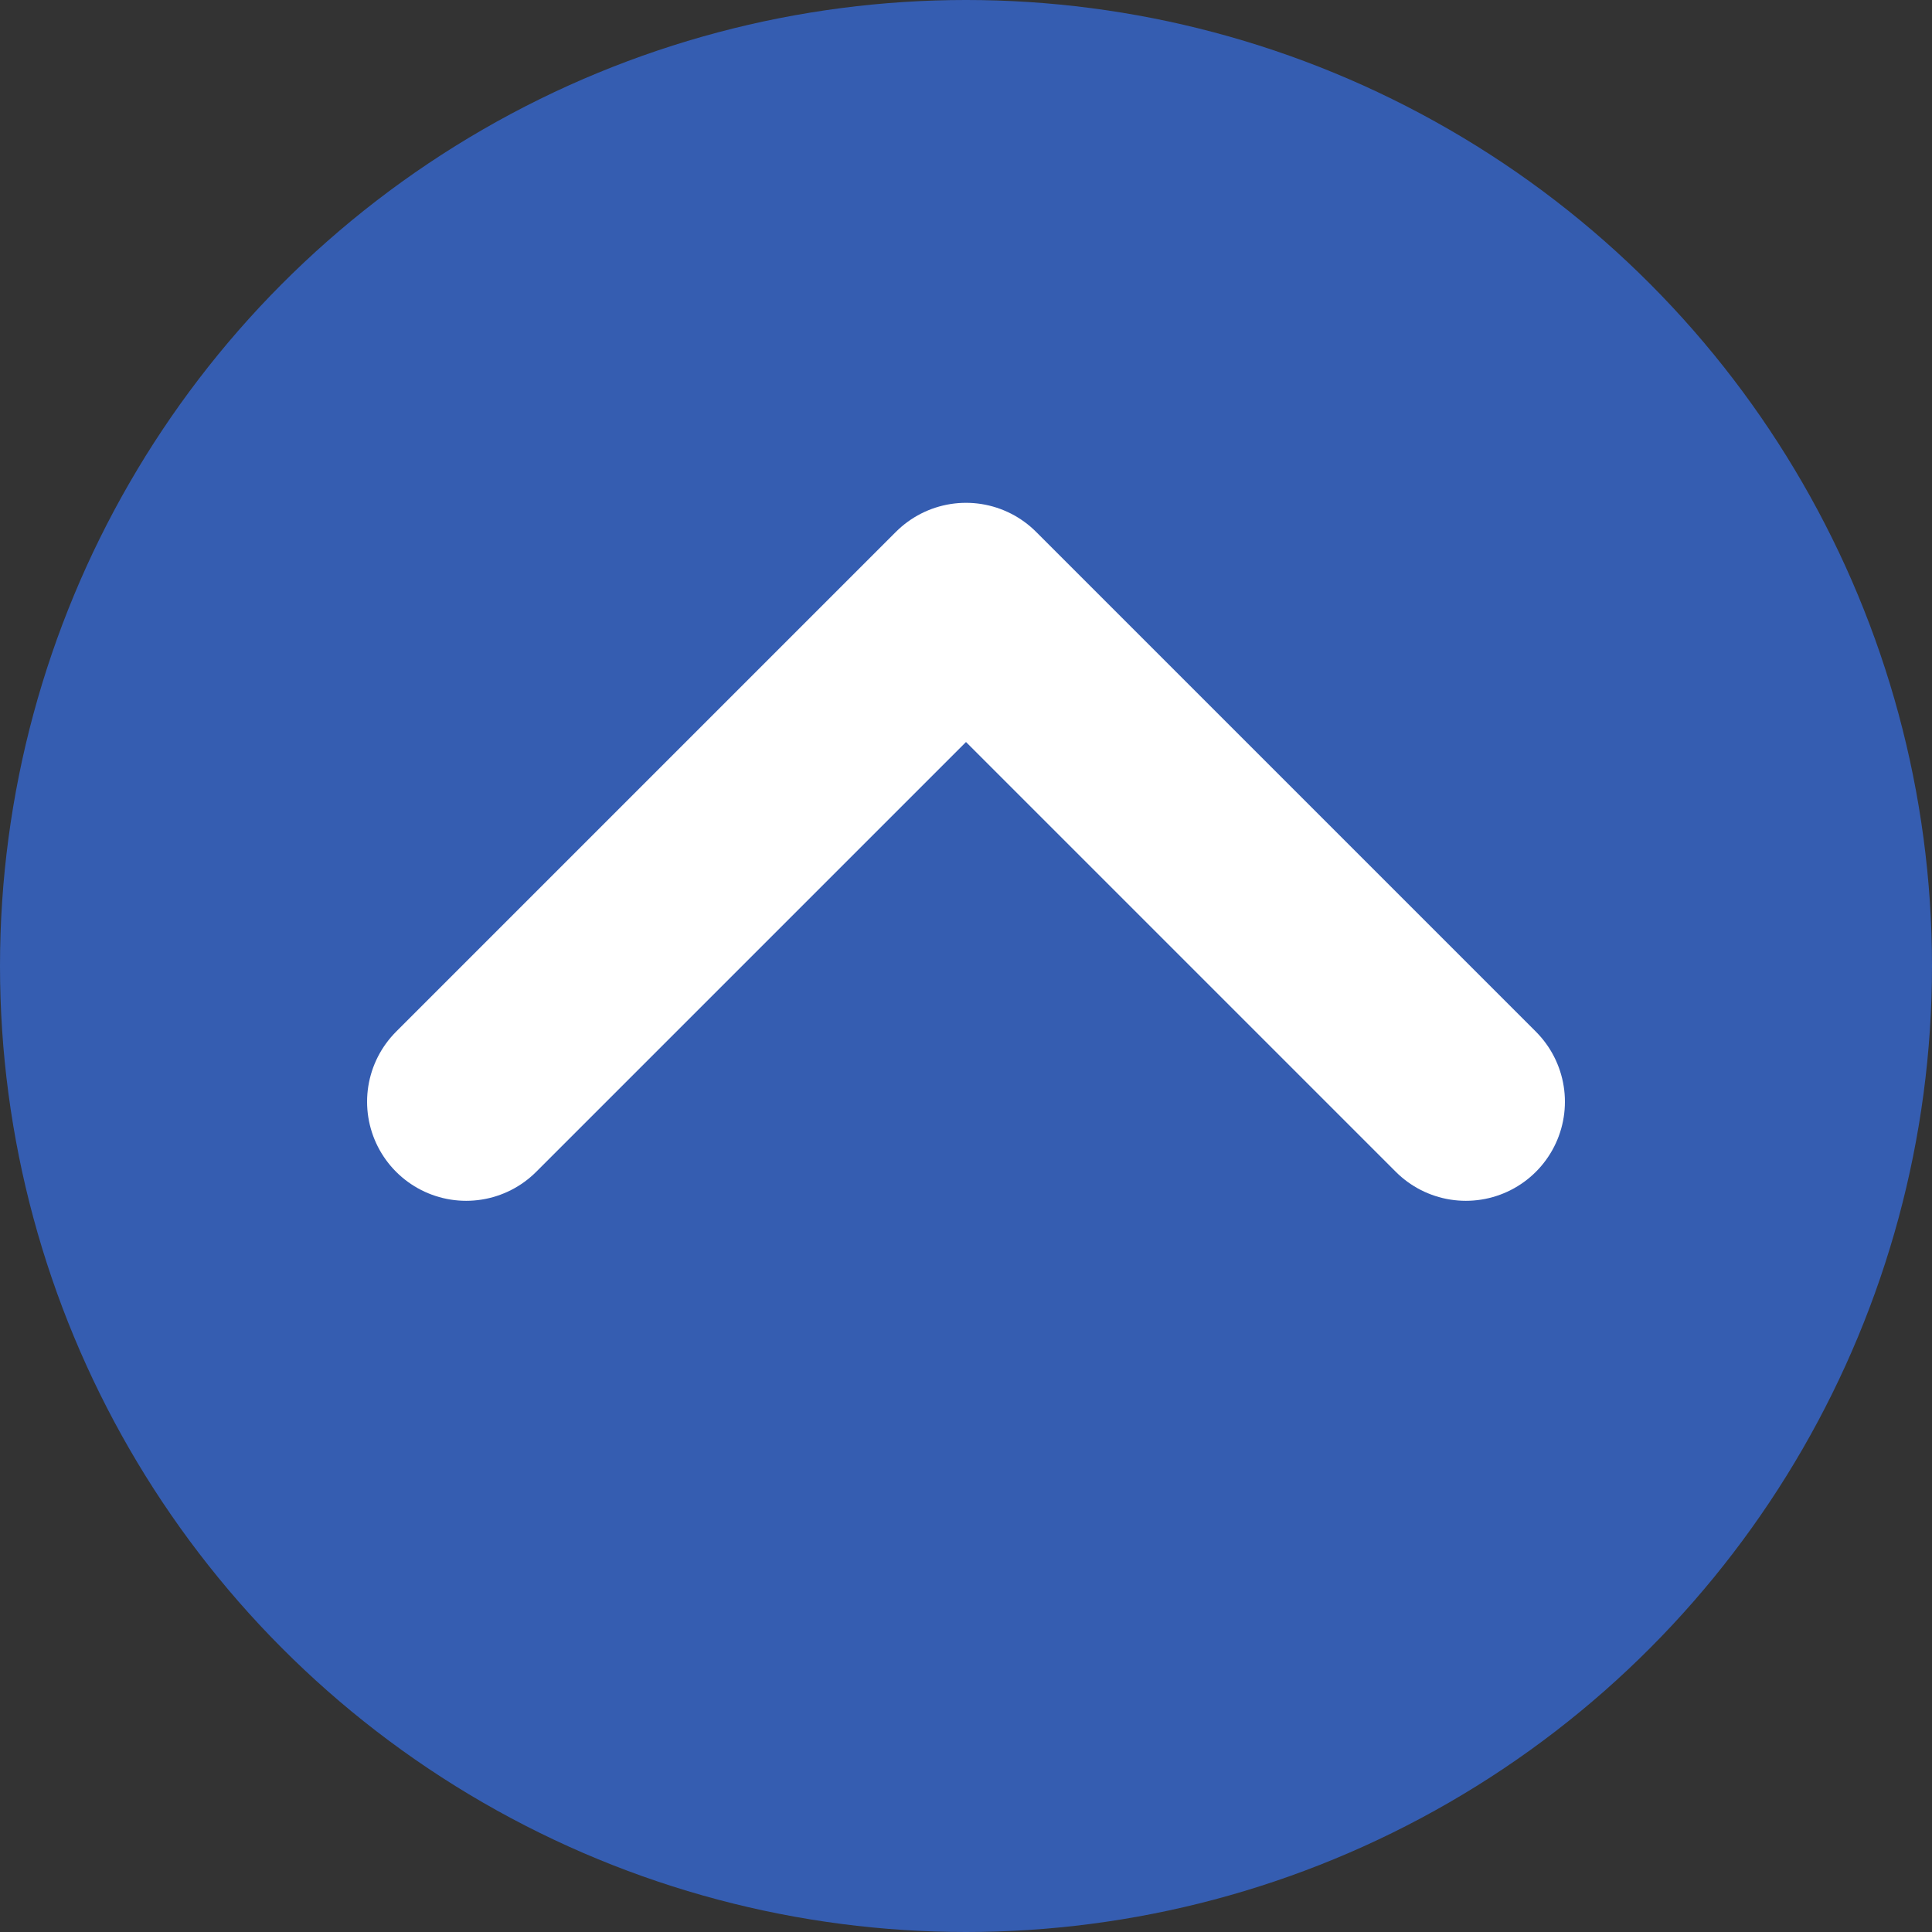
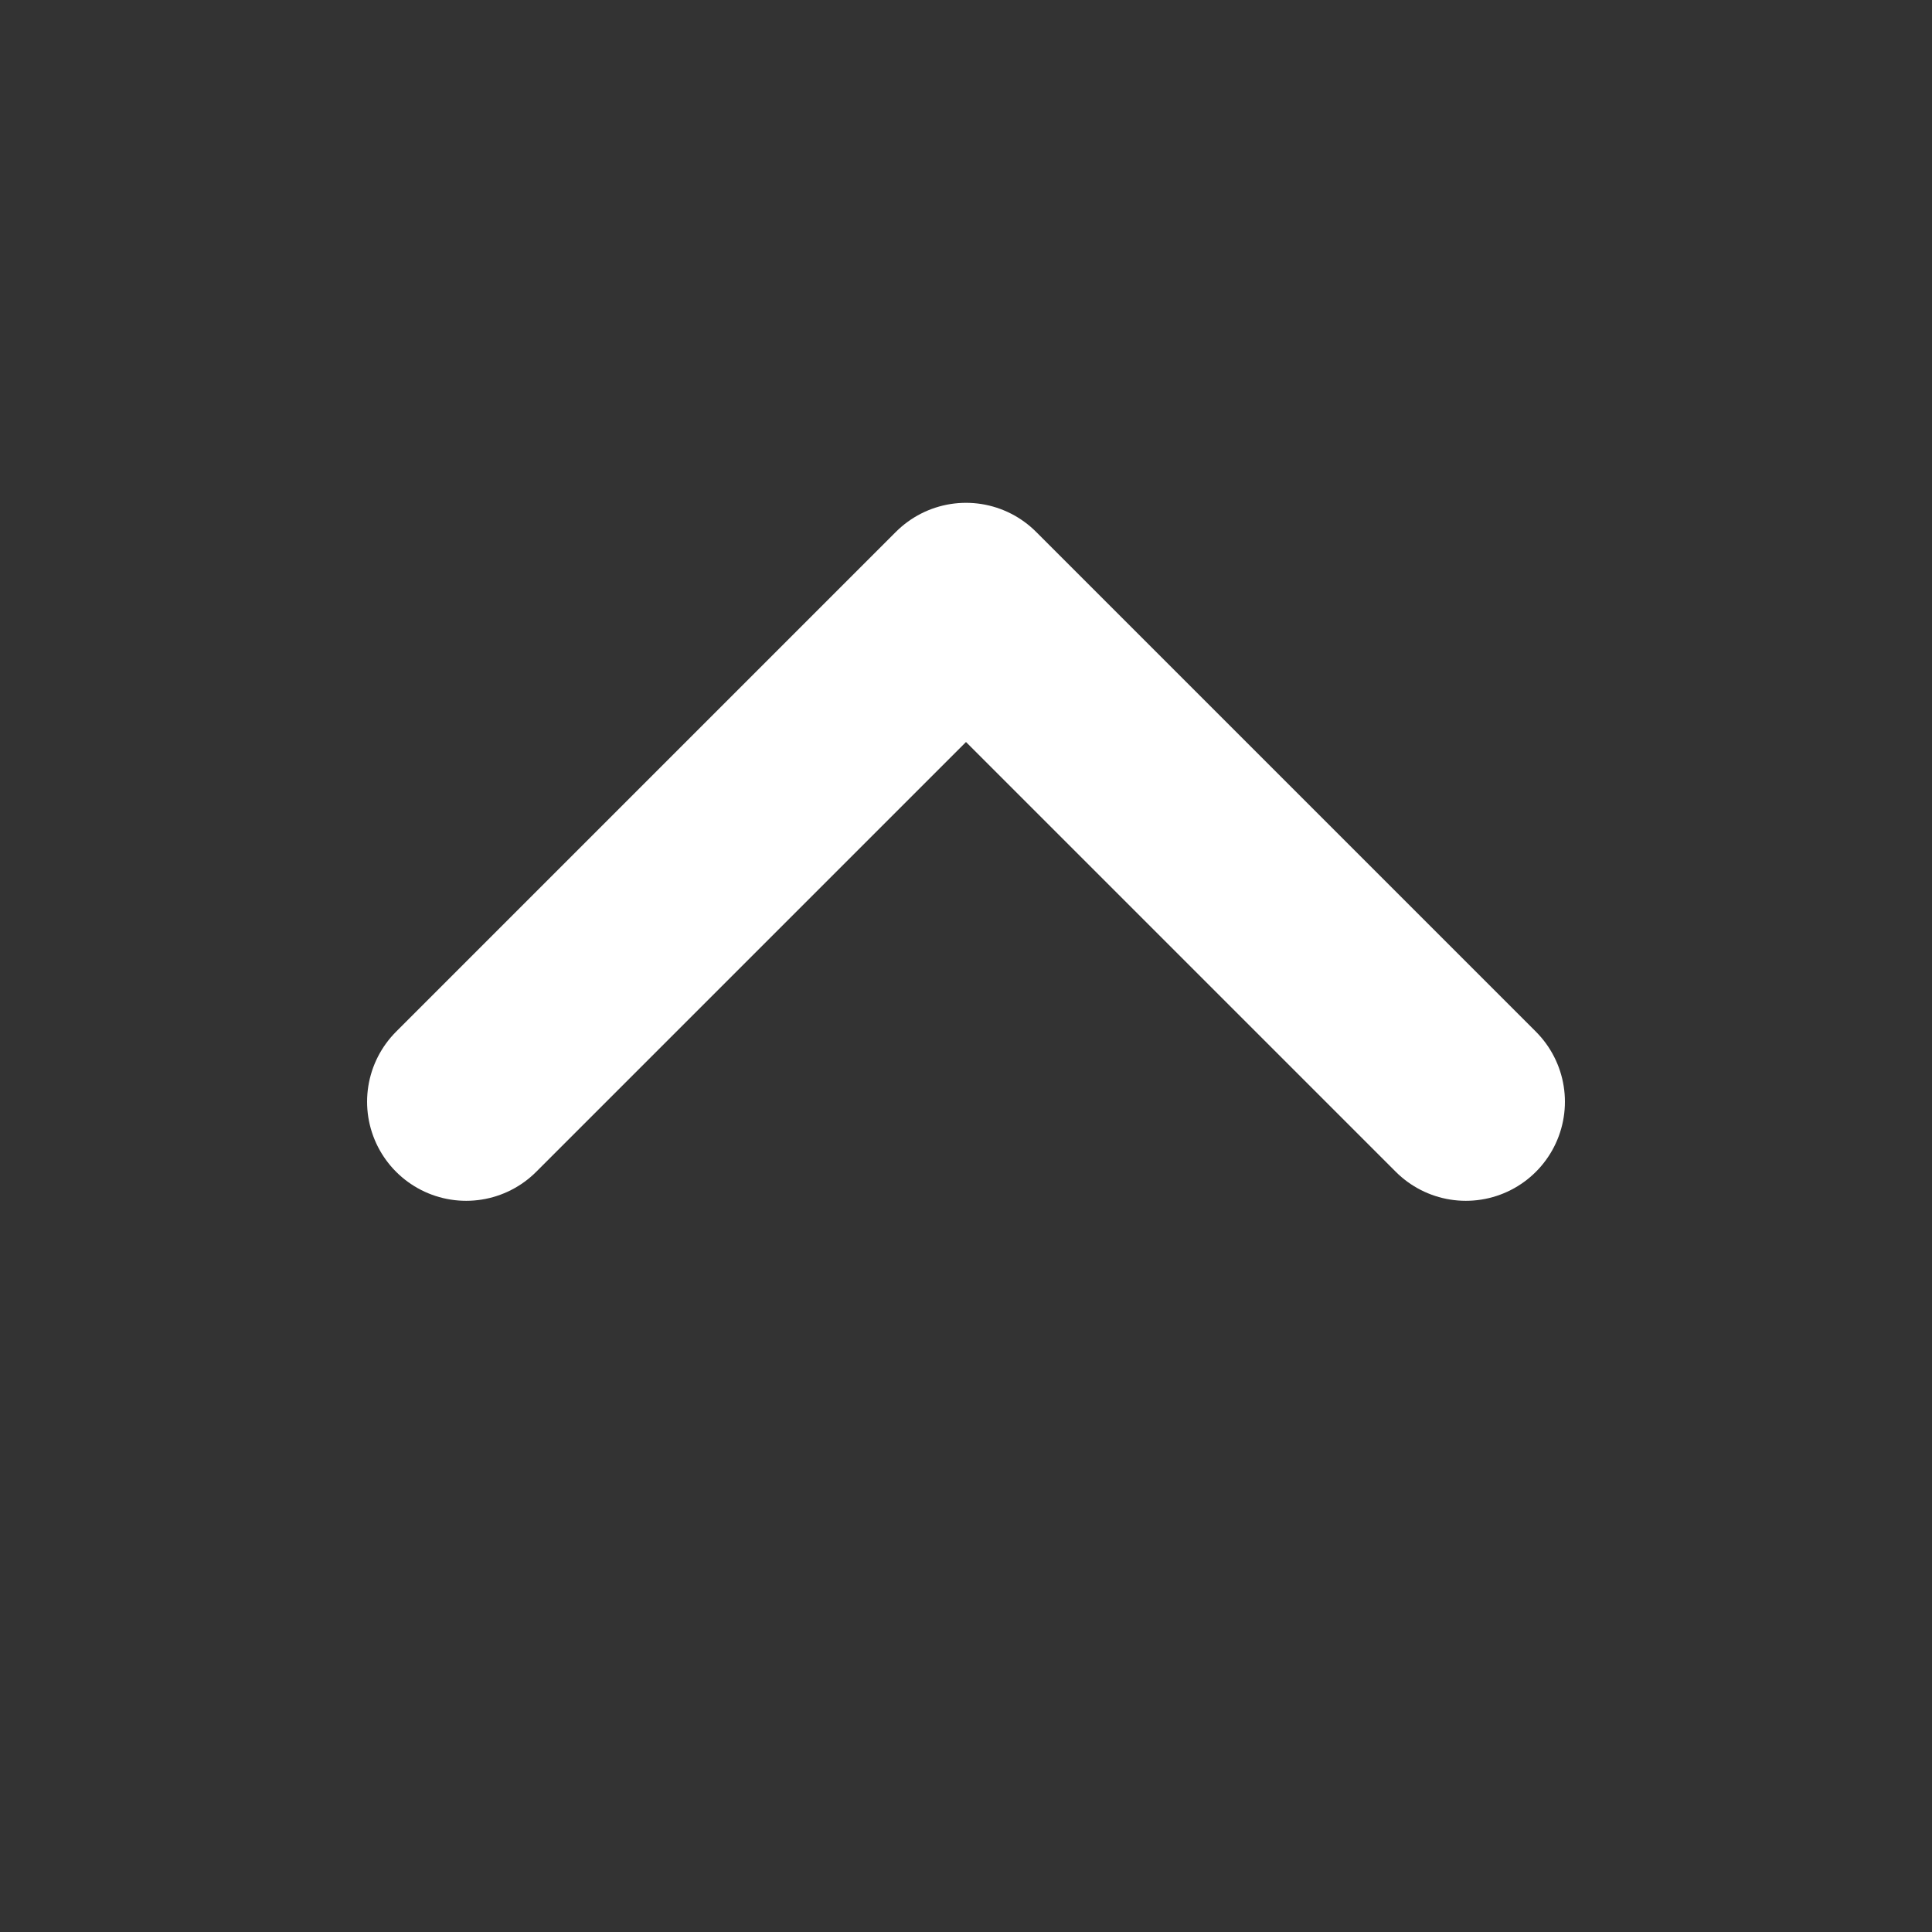
<svg xmlns="http://www.w3.org/2000/svg" width="39" height="39" viewBox="0 0 39 39">
  <rect x="0" y="0" width="39" height="39" fill="#333333" stroke="none" />
  <defs>
    <style>.a{fill:#3662bf;opacity:0.9;}.b{fill:none;stroke:#fff;stroke-linecap:round;stroke-linejoin:round;stroke-width:4px;}</style>
  </defs>
  <title>back2top</title>
-   <circle class="a" cx="19.5" cy="19.5" r="19.5" />
  <polyline class="b" points="29.59 22.24 19.5 12.15 9.41 22.24" />
</svg>